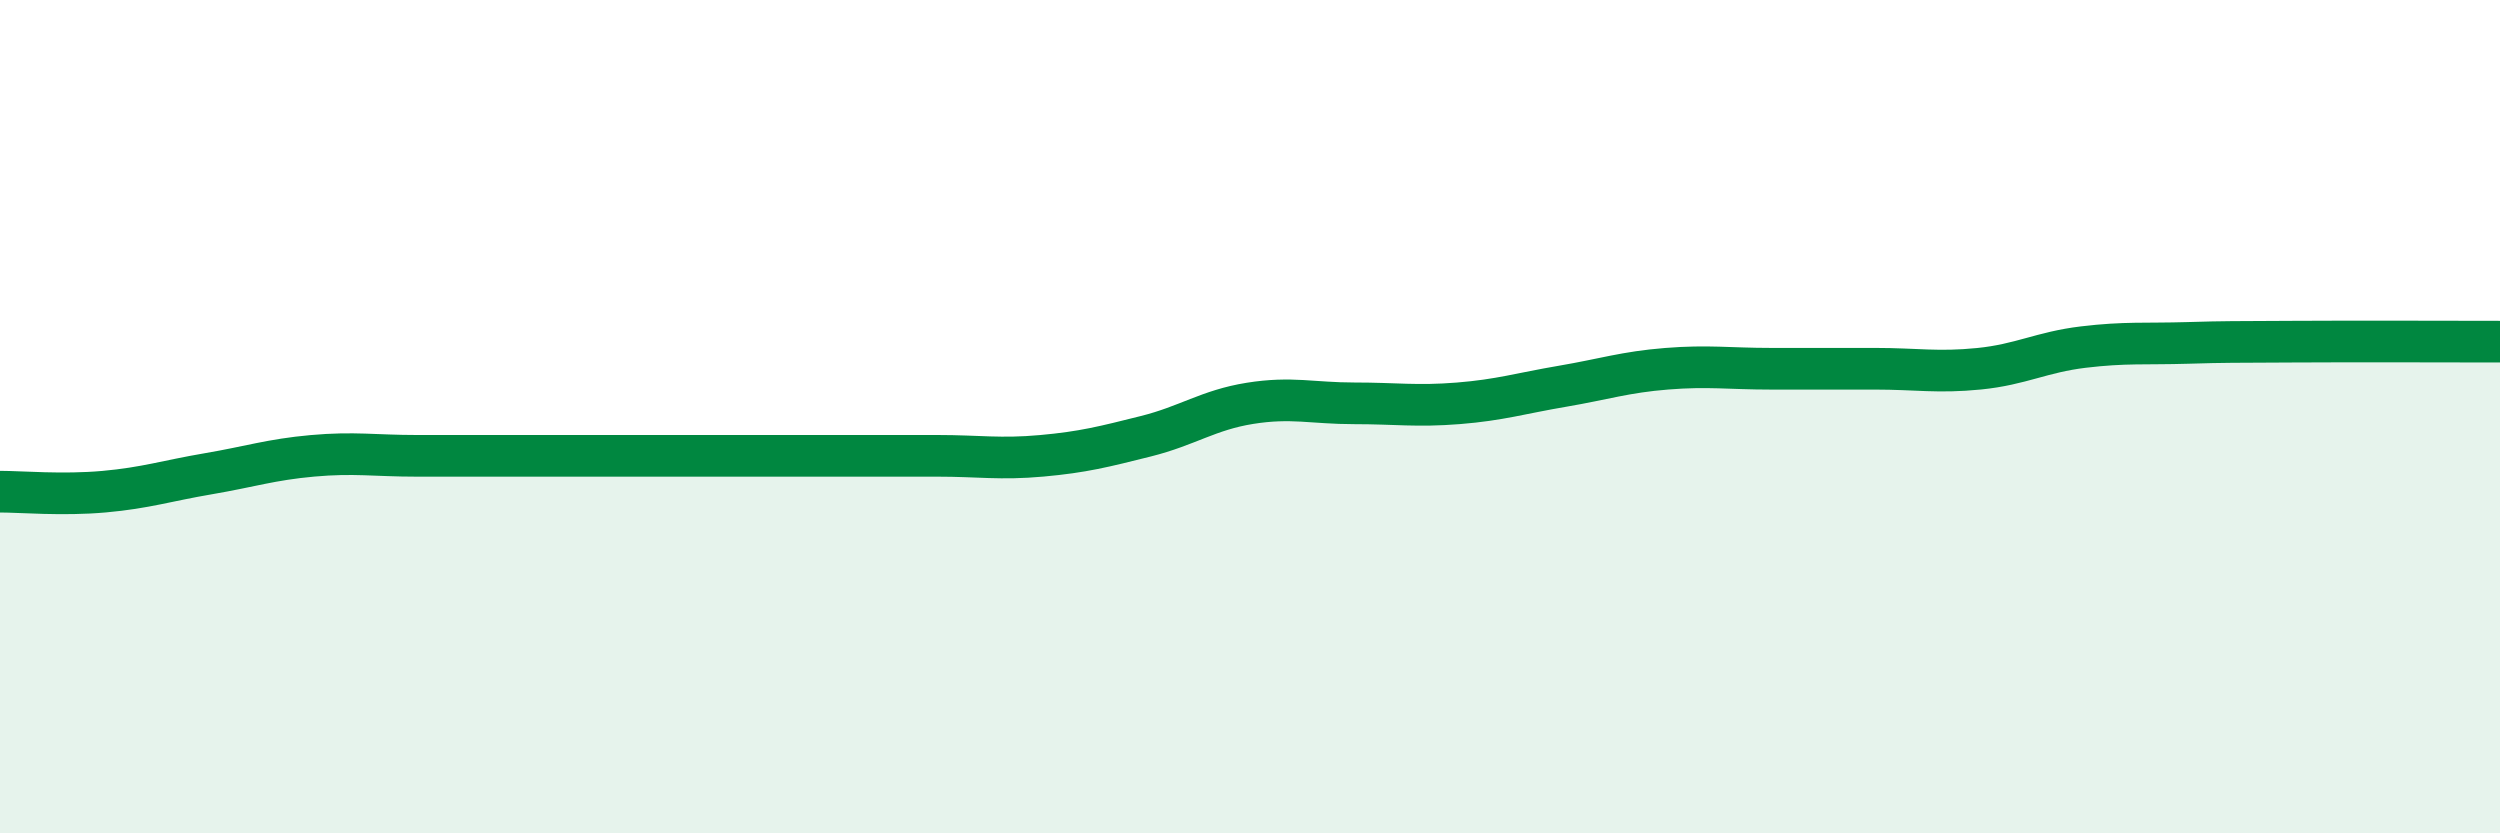
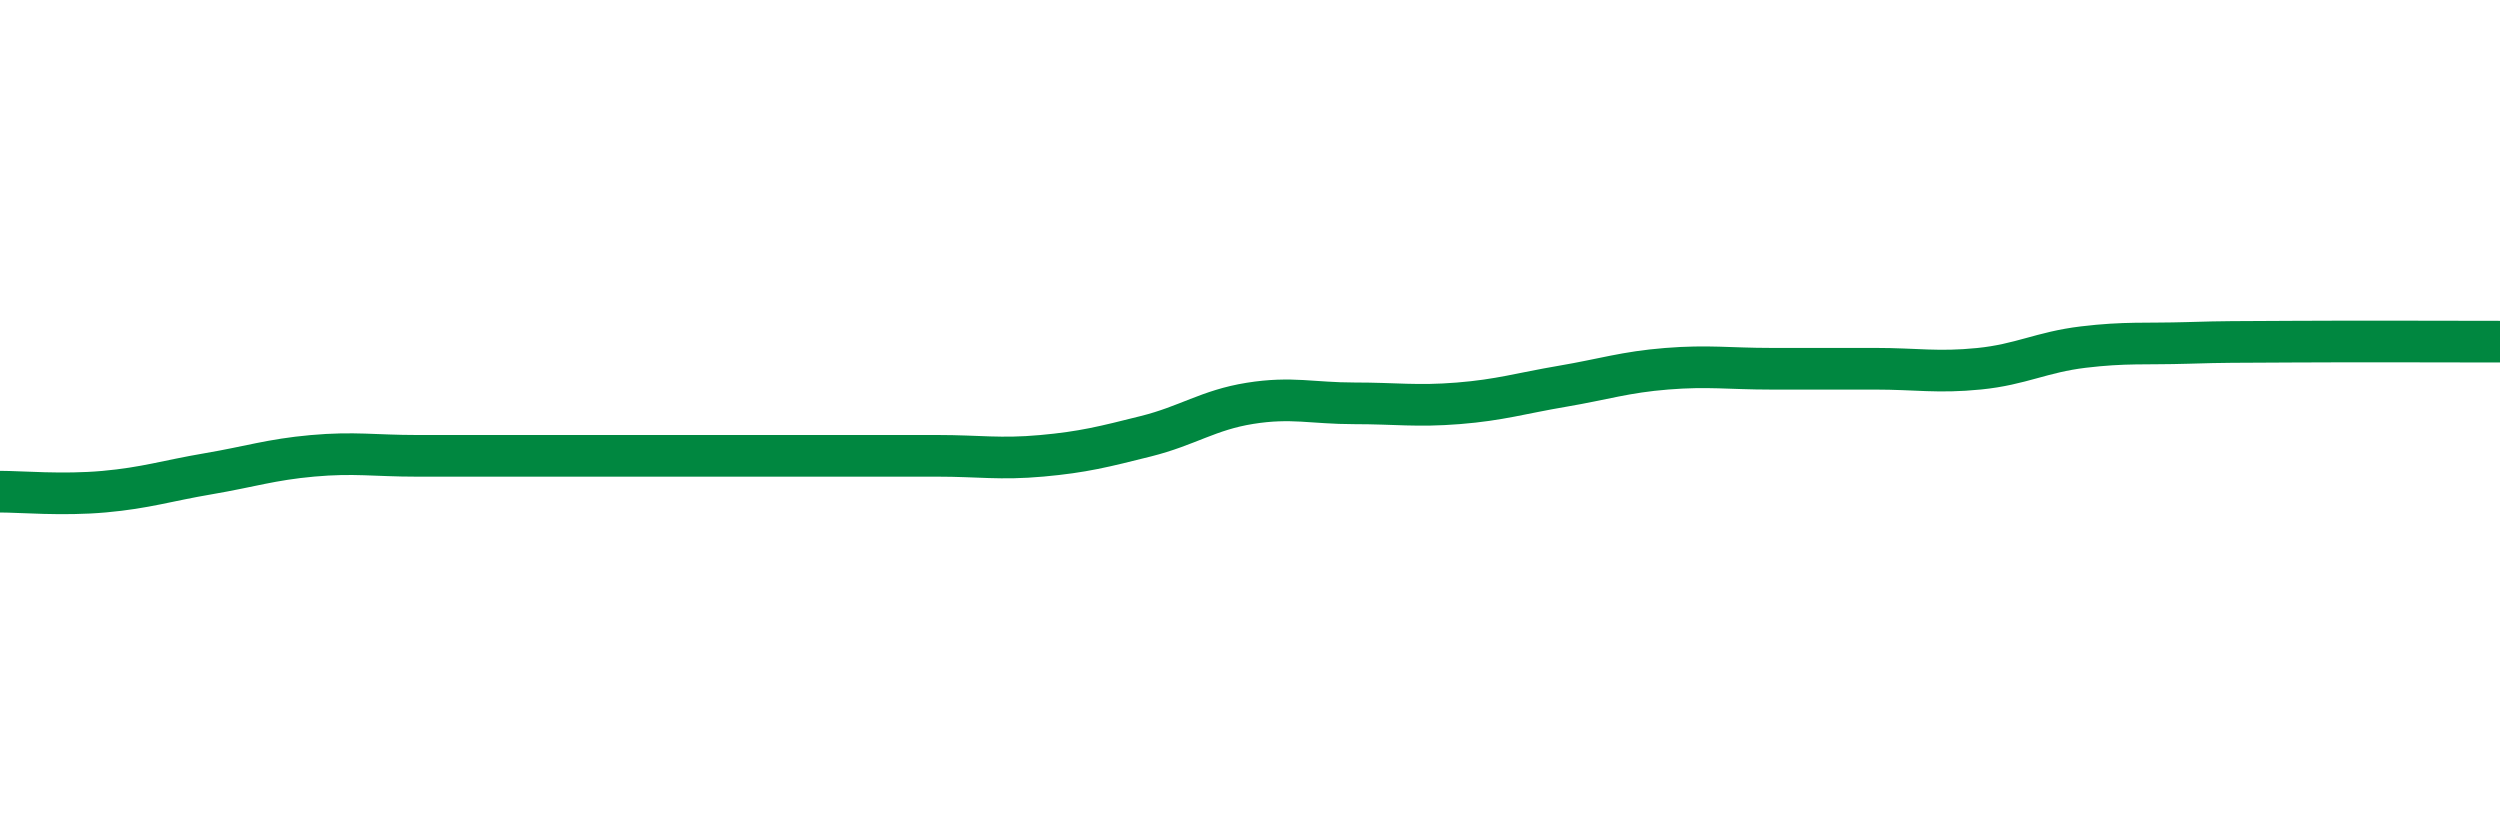
<svg xmlns="http://www.w3.org/2000/svg" width="60" height="20" viewBox="0 0 60 20">
-   <path d="M 0,11.8 C 0.5,11.8 1.5,11.89 2.5,11.8 C 3.5,11.71 4,11.54 5,11.37 C 6,11.2 6.5,11.03 7.5,10.94 C 8.5,10.85 9,10.94 10,10.94 C 11,10.94 11.5,10.94 12.5,10.94 C 13.5,10.94 14,10.94 15,10.94 C 16,10.94 16.5,10.94 17.5,10.94 C 18.5,10.94 19,10.94 20,10.94 C 21,10.94 21.5,10.94 22.5,10.94 C 23.5,10.94 24,11.03 25,10.94 C 26,10.85 26.5,10.72 27.5,10.47 C 28.5,10.22 29,9.84 30,9.68 C 31,9.52 31.5,9.68 32.5,9.68 C 33.5,9.68 34,9.76 35,9.68 C 36,9.6 36.5,9.44 37.5,9.27 C 38.5,9.1 39,8.93 40,8.85 C 41,8.77 41.5,8.85 42.5,8.85 C 43.5,8.85 44,8.85 45,8.85 C 46,8.85 46.5,8.95 47.5,8.85 C 48.5,8.75 49,8.45 50,8.33 C 51,8.21 51.5,8.26 52.5,8.23 C 53.5,8.2 53.5,8.21 55,8.2 C 56.5,8.19 59,8.2 60,8.2L60 20L0 20Z" fill="#008740" opacity="0.1" stroke-linecap="round" stroke-linejoin="round" />
  <path d="M 0,11.8 C 0.5,11.8 1.5,11.89 2.5,11.8 C 3.5,11.71 4,11.54 5,11.37 C 6,11.2 6.5,11.03 7.5,10.94 C 8.5,10.85 9,10.94 10,10.94 C 11,10.94 11.5,10.94 12.5,10.94 C 13.5,10.94 14,10.94 15,10.94 C 16,10.94 16.5,10.94 17.5,10.94 C 18.5,10.94 19,10.94 20,10.94 C 21,10.94 21.5,10.94 22.5,10.94 C 23.5,10.94 24,11.03 25,10.94 C 26,10.85 26.5,10.72 27.5,10.47 C 28.5,10.22 29,9.84 30,9.68 C 31,9.52 31.5,9.68 32.5,9.68 C 33.5,9.68 34,9.76 35,9.68 C 36,9.6 36.5,9.44 37.5,9.27 C 38.5,9.1 39,8.93 40,8.85 C 41,8.77 41.5,8.85 42.5,8.85 C 43.5,8.85 44,8.85 45,8.85 C 46,8.85 46.5,8.95 47.5,8.85 C 48.5,8.75 49,8.45 50,8.33 C 51,8.21 51.5,8.26 52.5,8.23 C 53.5,8.2 53.5,8.21 55,8.2 C 56.5,8.19 59,8.2 60,8.2" stroke="#008740" stroke-width="1" fill="none" stroke-linecap="round" stroke-linejoin="round" />
</svg>